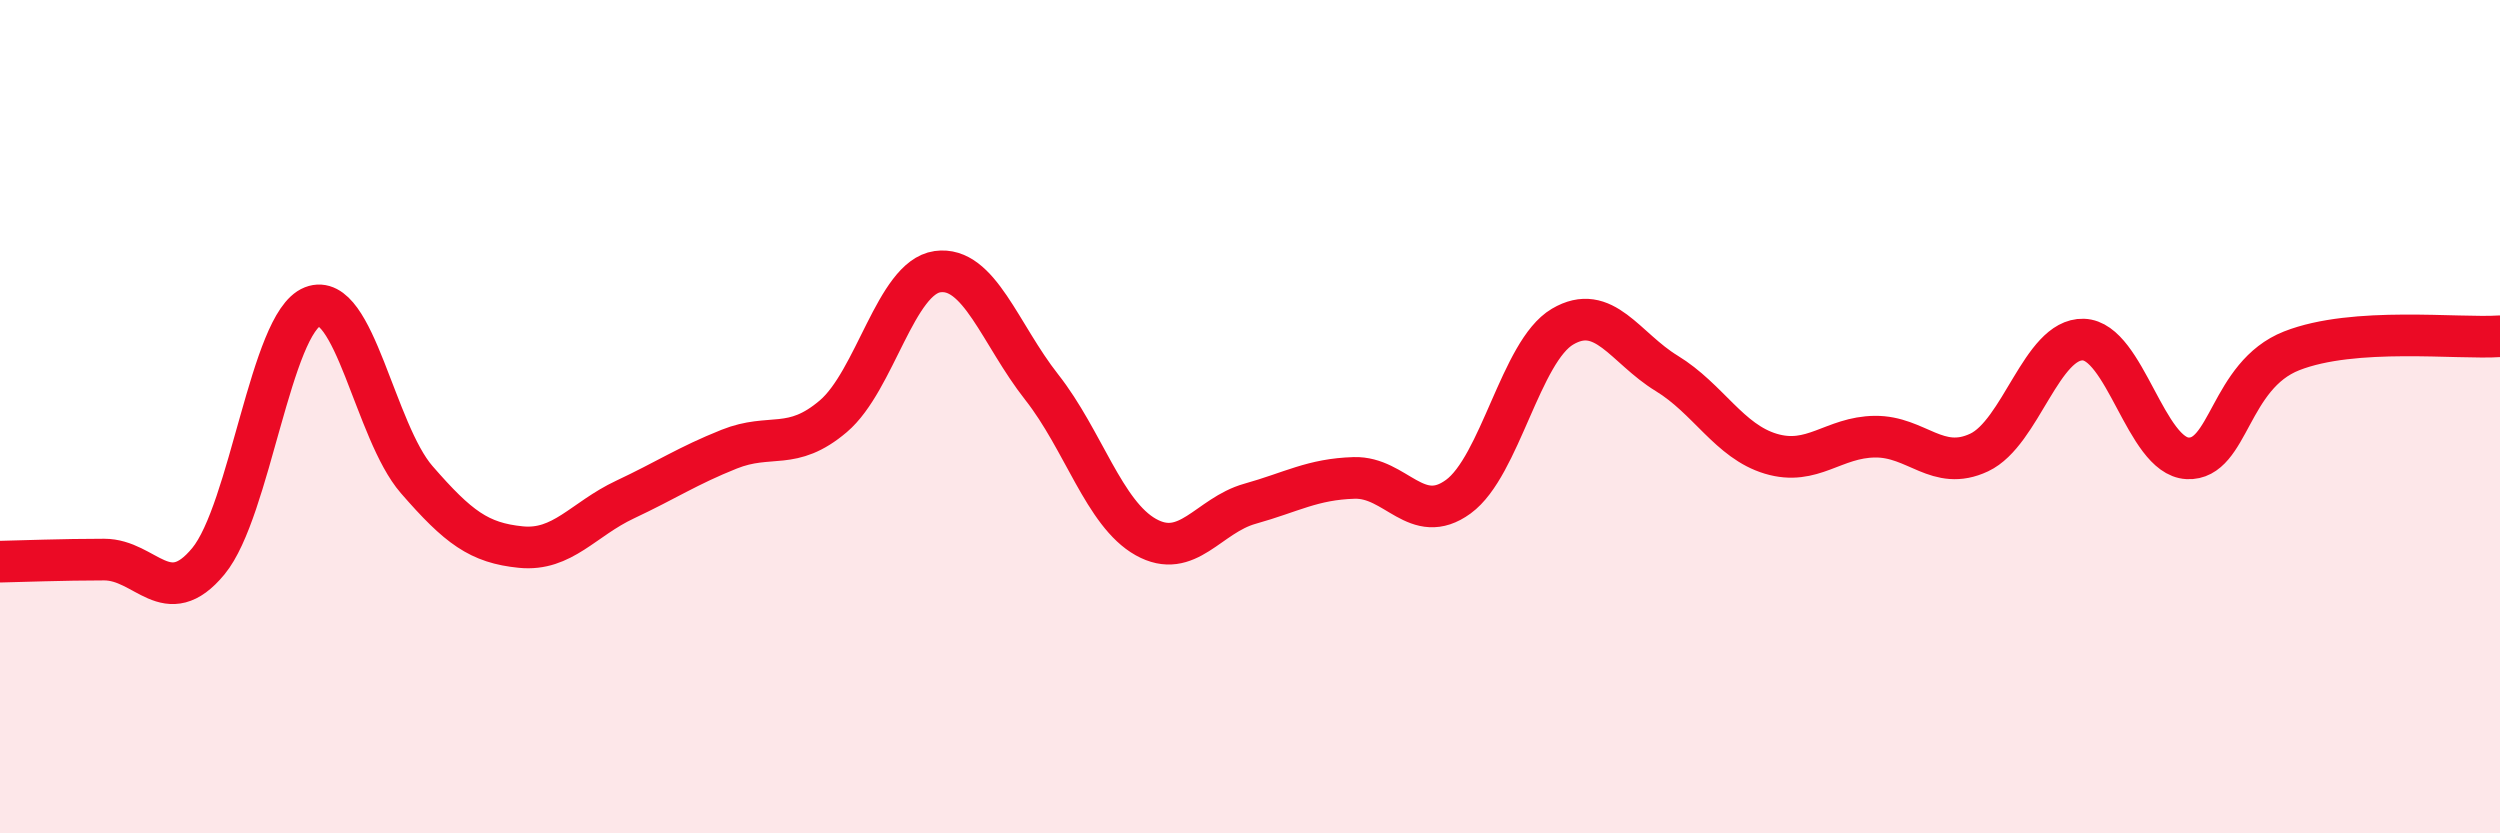
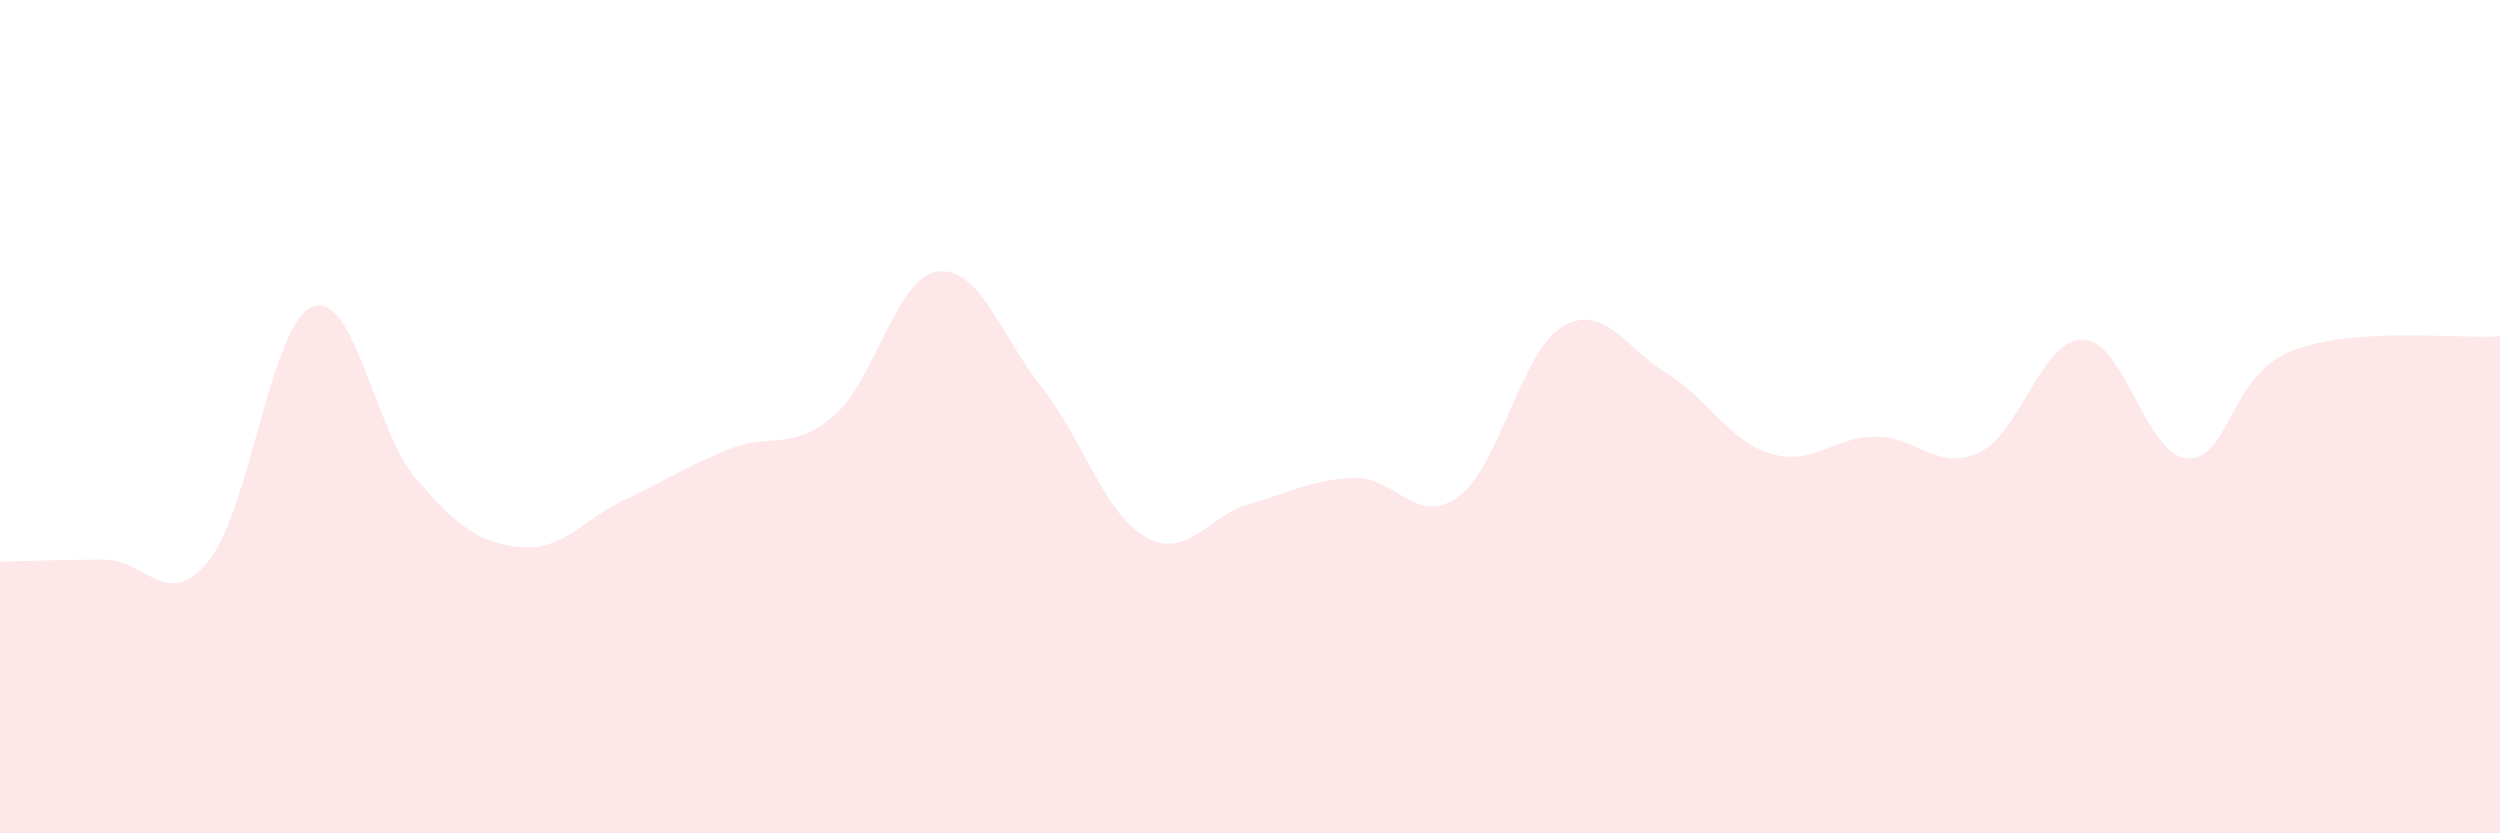
<svg xmlns="http://www.w3.org/2000/svg" width="60" height="20" viewBox="0 0 60 20">
  <path d="M 0,13.48 C 0.5,13.47 1.5,13.43 2.5,13.43 C 3.5,13.43 4,14.68 5,13.47 C 6,12.26 6.5,7.75 7.5,7.36 C 8.5,6.97 9,10.36 10,11.51 C 11,12.66 11.5,13.03 12.5,13.13 C 13.5,13.23 14,12.46 15,11.99 C 16,11.52 16.5,11.18 17.5,10.78 C 18.5,10.38 19,10.84 20,9.99 C 21,9.14 21.5,6.66 22.5,6.52 C 23.5,6.38 24,8.02 25,9.29 C 26,10.56 26.5,12.33 27.5,12.89 C 28.5,13.45 29,12.37 30,12.09 C 31,11.81 31.5,11.5 32.5,11.47 C 33.5,11.44 34,12.65 35,11.92 C 36,11.19 36.5,8.43 37.5,7.84 C 38.5,7.25 39,8.35 40,8.96 C 41,9.57 41.5,10.59 42.5,10.89 C 43.5,11.19 44,10.49 45,10.48 C 46,10.47 46.5,11.33 47.5,10.86 C 48.5,10.39 49,8.12 50,8.15 C 51,8.18 51.5,10.95 52.5,11 C 53.5,11.05 53.5,9.01 55,8.42 C 56.5,7.83 59,8.14 60,8.07L60 20L0 20Z" fill="#EB0A25" opacity="0.1" stroke-linecap="round" stroke-linejoin="round" />
-   <path d="M 0,13.48 C 0.5,13.47 1.5,13.43 2.5,13.43 C 3.5,13.43 4,14.68 5,13.47 C 6,12.26 6.5,7.75 7.5,7.36 C 8.5,6.97 9,10.36 10,11.51 C 11,12.66 11.5,13.03 12.5,13.13 C 13.5,13.23 14,12.46 15,11.99 C 16,11.52 16.5,11.18 17.5,10.78 C 18.5,10.38 19,10.84 20,9.99 C 21,9.14 21.5,6.66 22.5,6.52 C 23.5,6.38 24,8.02 25,9.29 C 26,10.56 26.5,12.33 27.5,12.89 C 28.5,13.45 29,12.37 30,12.09 C 31,11.81 31.5,11.5 32.5,11.47 C 33.5,11.44 34,12.65 35,11.92 C 36,11.19 36.5,8.43 37.5,7.84 C 38.5,7.25 39,8.35 40,8.96 C 41,9.57 41.5,10.59 42.5,10.89 C 43.5,11.19 44,10.49 45,10.48 C 46,10.47 46.5,11.33 47.5,10.86 C 48.5,10.39 49,8.12 50,8.15 C 51,8.18 51.5,10.95 52.5,11 C 53.5,11.05 53.5,9.01 55,8.42 C 56.5,7.83 59,8.14 60,8.07" stroke="#EB0A25" stroke-width="1" fill="none" stroke-linecap="round" stroke-linejoin="round" />
</svg>